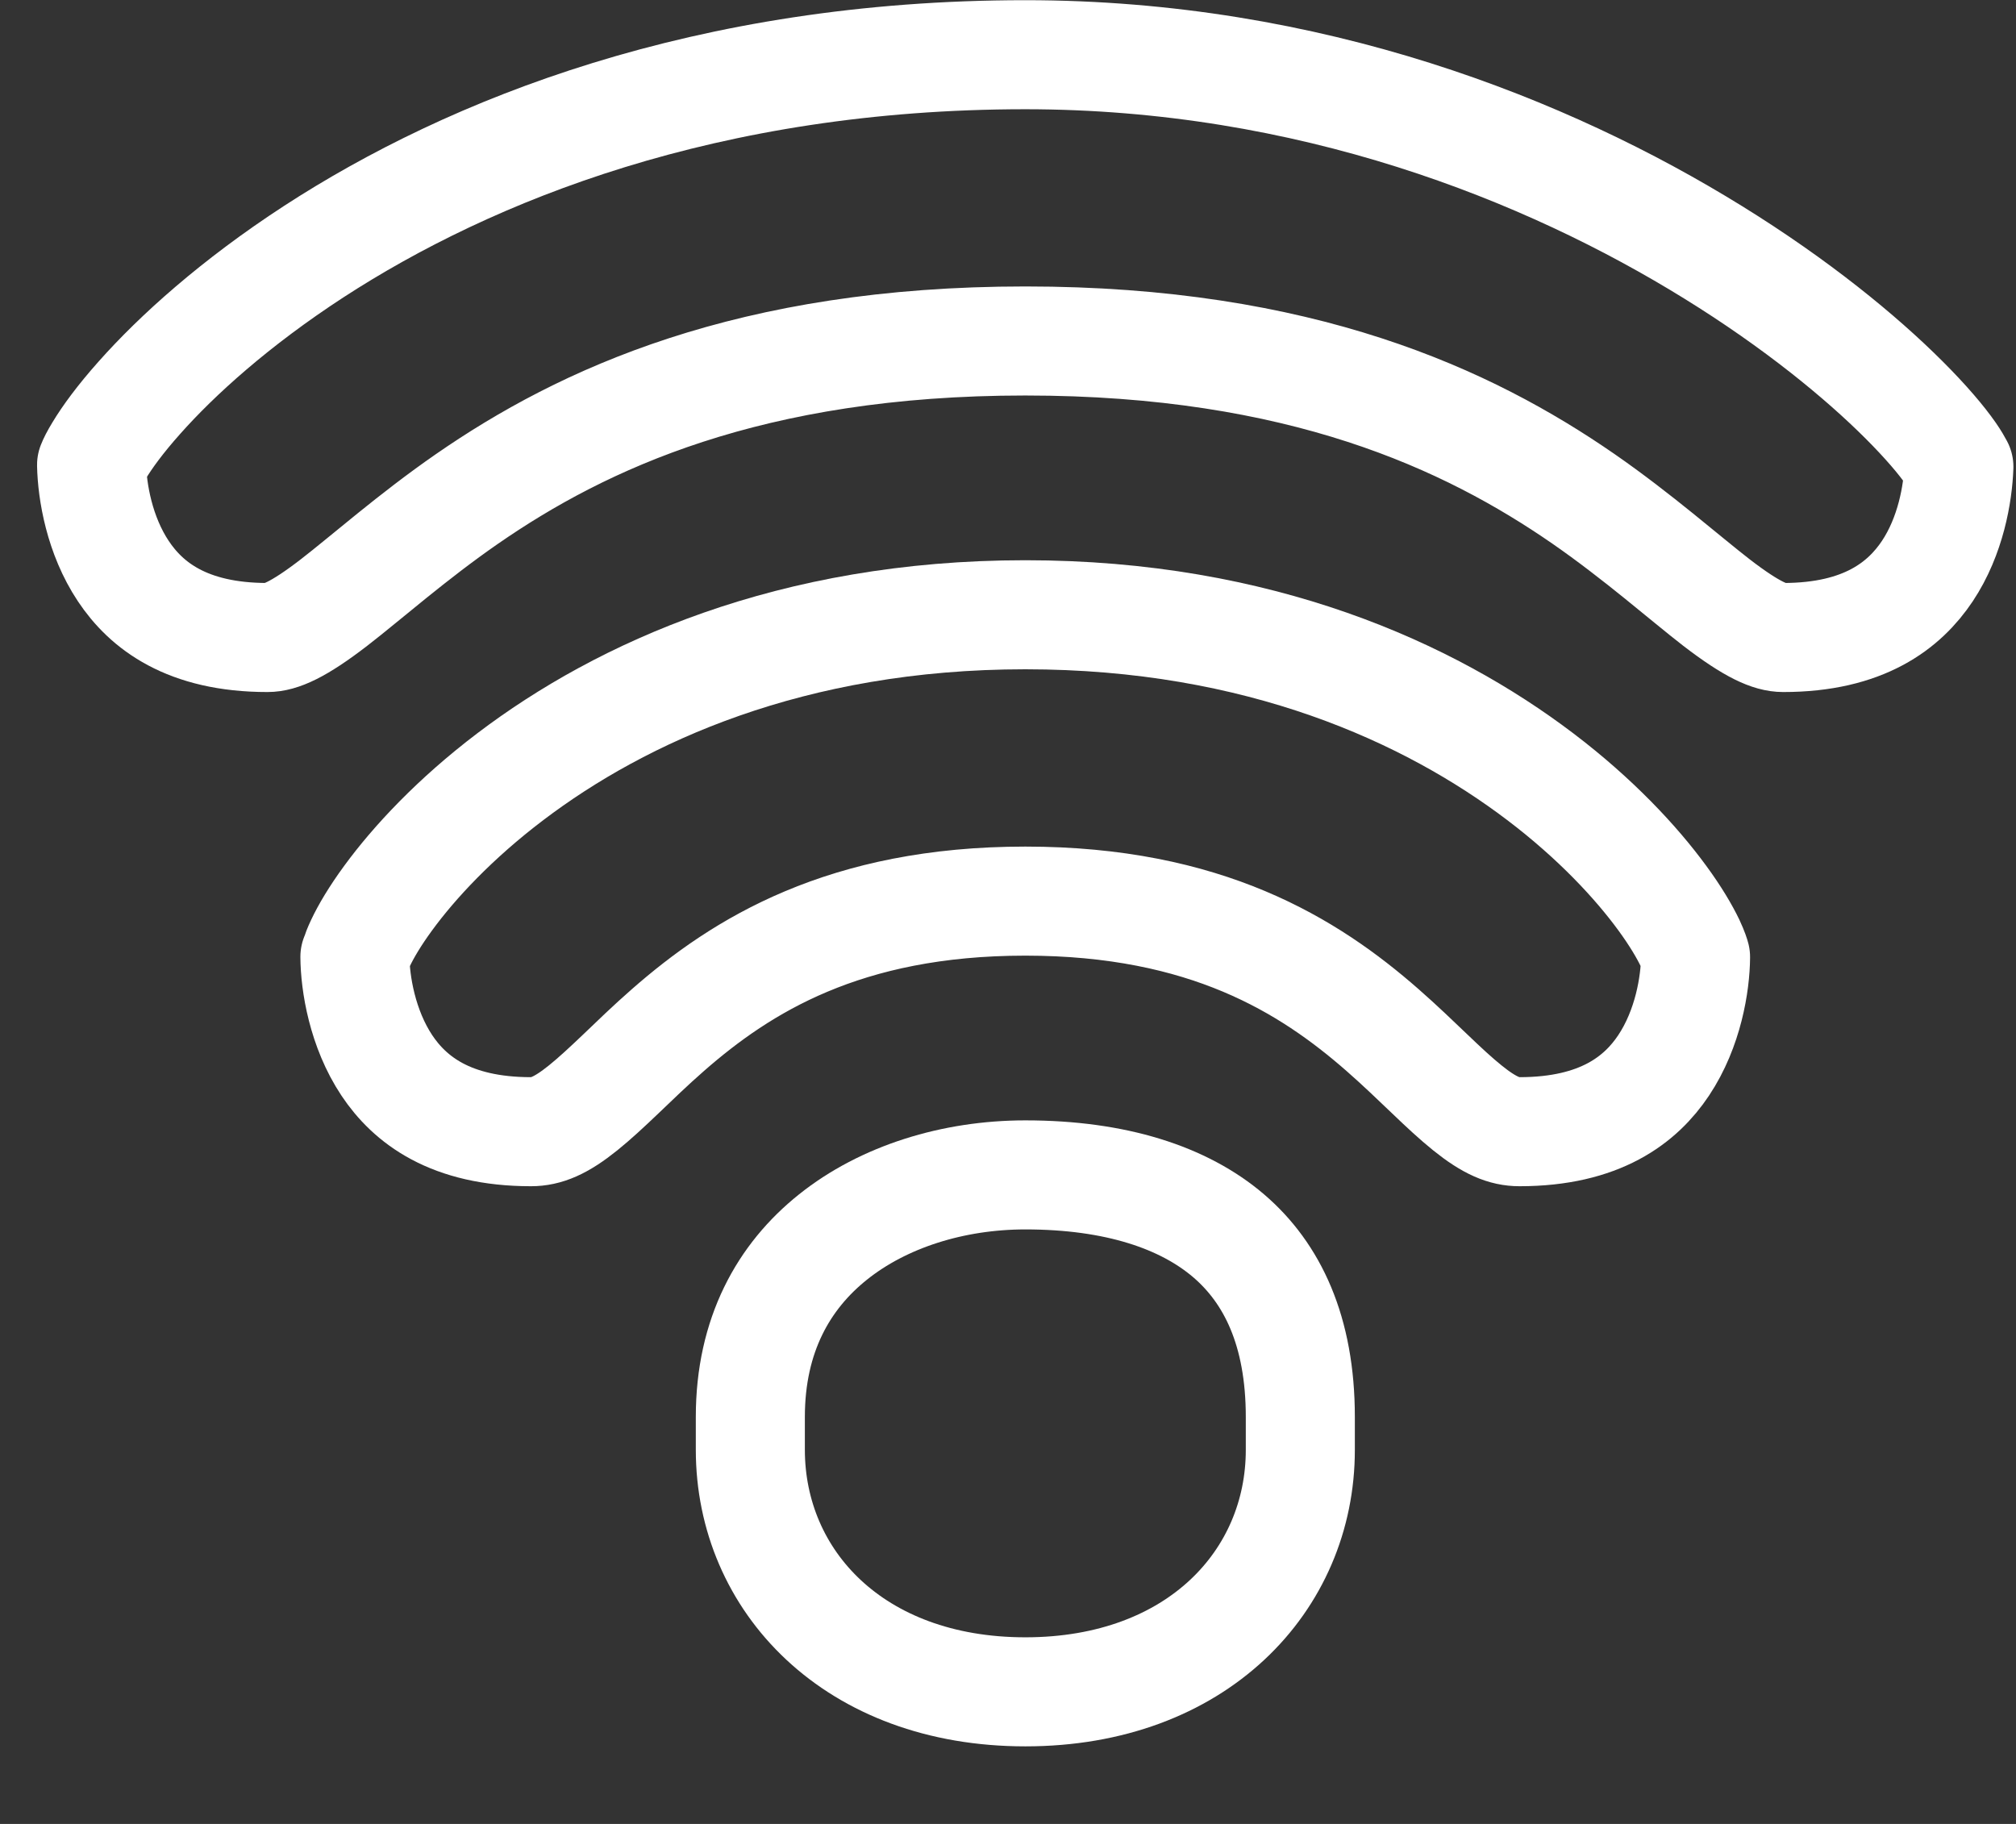
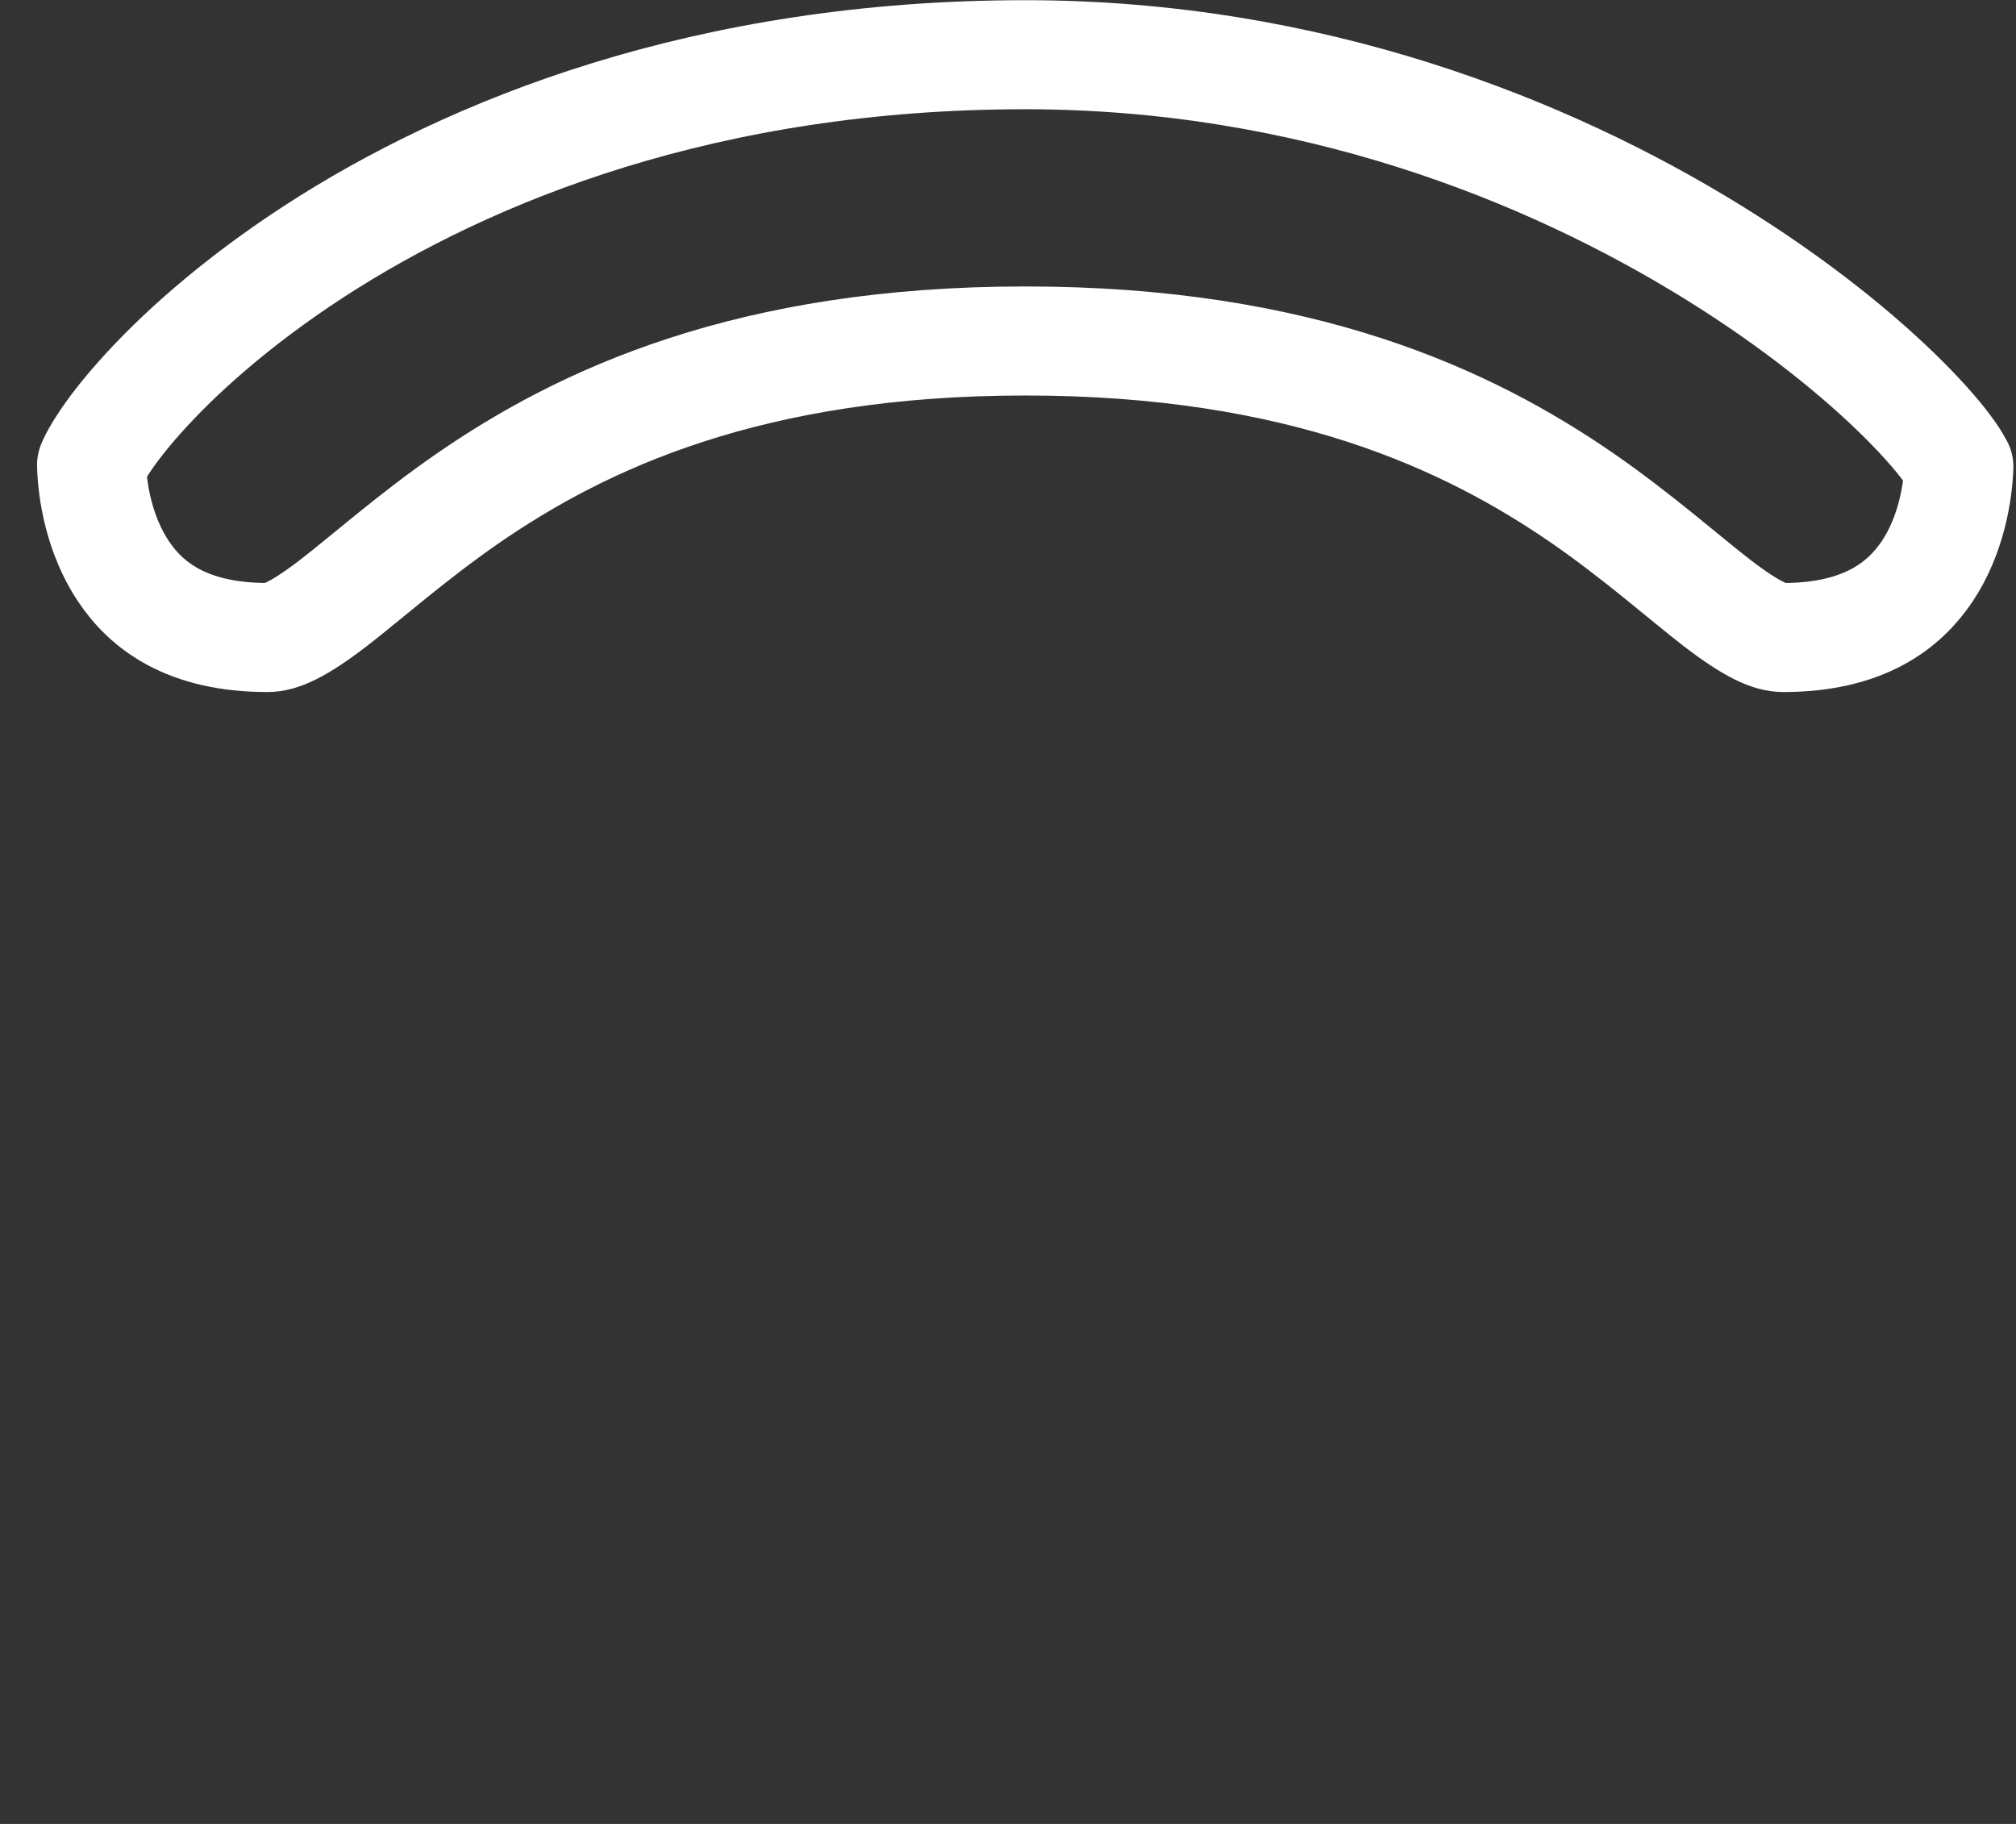
<svg xmlns="http://www.w3.org/2000/svg" width="21" height="19" viewBox="0 0 21 19" fill="none">
  <rect x="0" y="0" width="21" height="19" fill="#333333" stroke="none" />
-   <path d="M10.681 12.239C11.623 12.239 12.333 12.475 12.799 12.874C13.252 13.262 13.545 13.864 13.545 14.76V15.104C13.545 16.467 12.466 17.624 10.681 17.624C8.895 17.624 7.817 16.467 7.816 15.104V14.76C7.816 13.906 8.164 13.296 8.676 12.887C9.202 12.466 9.929 12.239 10.681 12.239Z" stroke="white" stroke-width="1.136" />
-   <path d="M10.68 6.404C13.12 6.404 14.889 7.215 16.043 8.09C16.622 8.529 17.044 8.984 17.316 9.356C17.453 9.543 17.547 9.703 17.605 9.824C17.646 9.912 17.659 9.958 17.662 9.97C17.66 10.245 17.586 10.714 17.329 11.099C17.092 11.454 16.669 11.789 15.828 11.789C15.671 11.789 15.517 11.728 15.284 11.54C15.165 11.444 15.041 11.329 14.893 11.187C14.748 11.049 14.583 10.889 14.4 10.729C13.635 10.059 12.563 9.387 10.68 9.387C8.797 9.387 7.724 10.059 6.959 10.729C6.776 10.889 6.611 11.049 6.467 11.187C6.318 11.329 6.194 11.444 6.075 11.54C5.842 11.728 5.688 11.789 5.531 11.789C4.69 11.789 4.267 11.454 4.03 11.099C3.773 10.713 3.699 10.242 3.697 9.967C3.697 9.989 3.696 9.948 3.755 9.824C3.812 9.703 3.906 9.543 4.043 9.356C4.315 8.984 4.738 8.529 5.317 8.09C6.471 7.215 8.24 6.404 10.68 6.404Z" stroke="white" stroke-width="1.136" stroke-linejoin="round" />
  <path d="M10.68 0.57C13.642 0.57 16.114 1.557 17.846 2.629C18.713 3.165 19.386 3.718 19.835 4.167C20.061 4.393 20.223 4.584 20.323 4.728C20.364 4.787 20.389 4.832 20.405 4.862C20.395 5.142 20.32 5.584 20.076 5.95C19.838 6.306 19.415 6.641 18.575 6.641C18.442 6.641 18.256 6.566 17.88 6.277C17.554 6.025 17.062 5.59 16.495 5.197C15.292 4.365 13.55 3.552 10.68 3.552C7.81 3.552 6.067 4.365 4.865 5.197C4.297 5.59 3.806 6.025 3.479 6.277C3.104 6.566 2.918 6.641 2.786 6.641C1.945 6.641 1.522 6.306 1.285 5.95C1.035 5.575 0.96 5.121 0.954 4.843C0.966 4.812 0.99 4.763 1.031 4.696C1.116 4.554 1.254 4.365 1.452 4.143C1.845 3.7 2.45 3.154 3.267 2.622C4.898 1.562 7.366 0.57 10.68 0.57Z" stroke="white" stroke-width="1.136" stroke-linejoin="round" />
</svg>